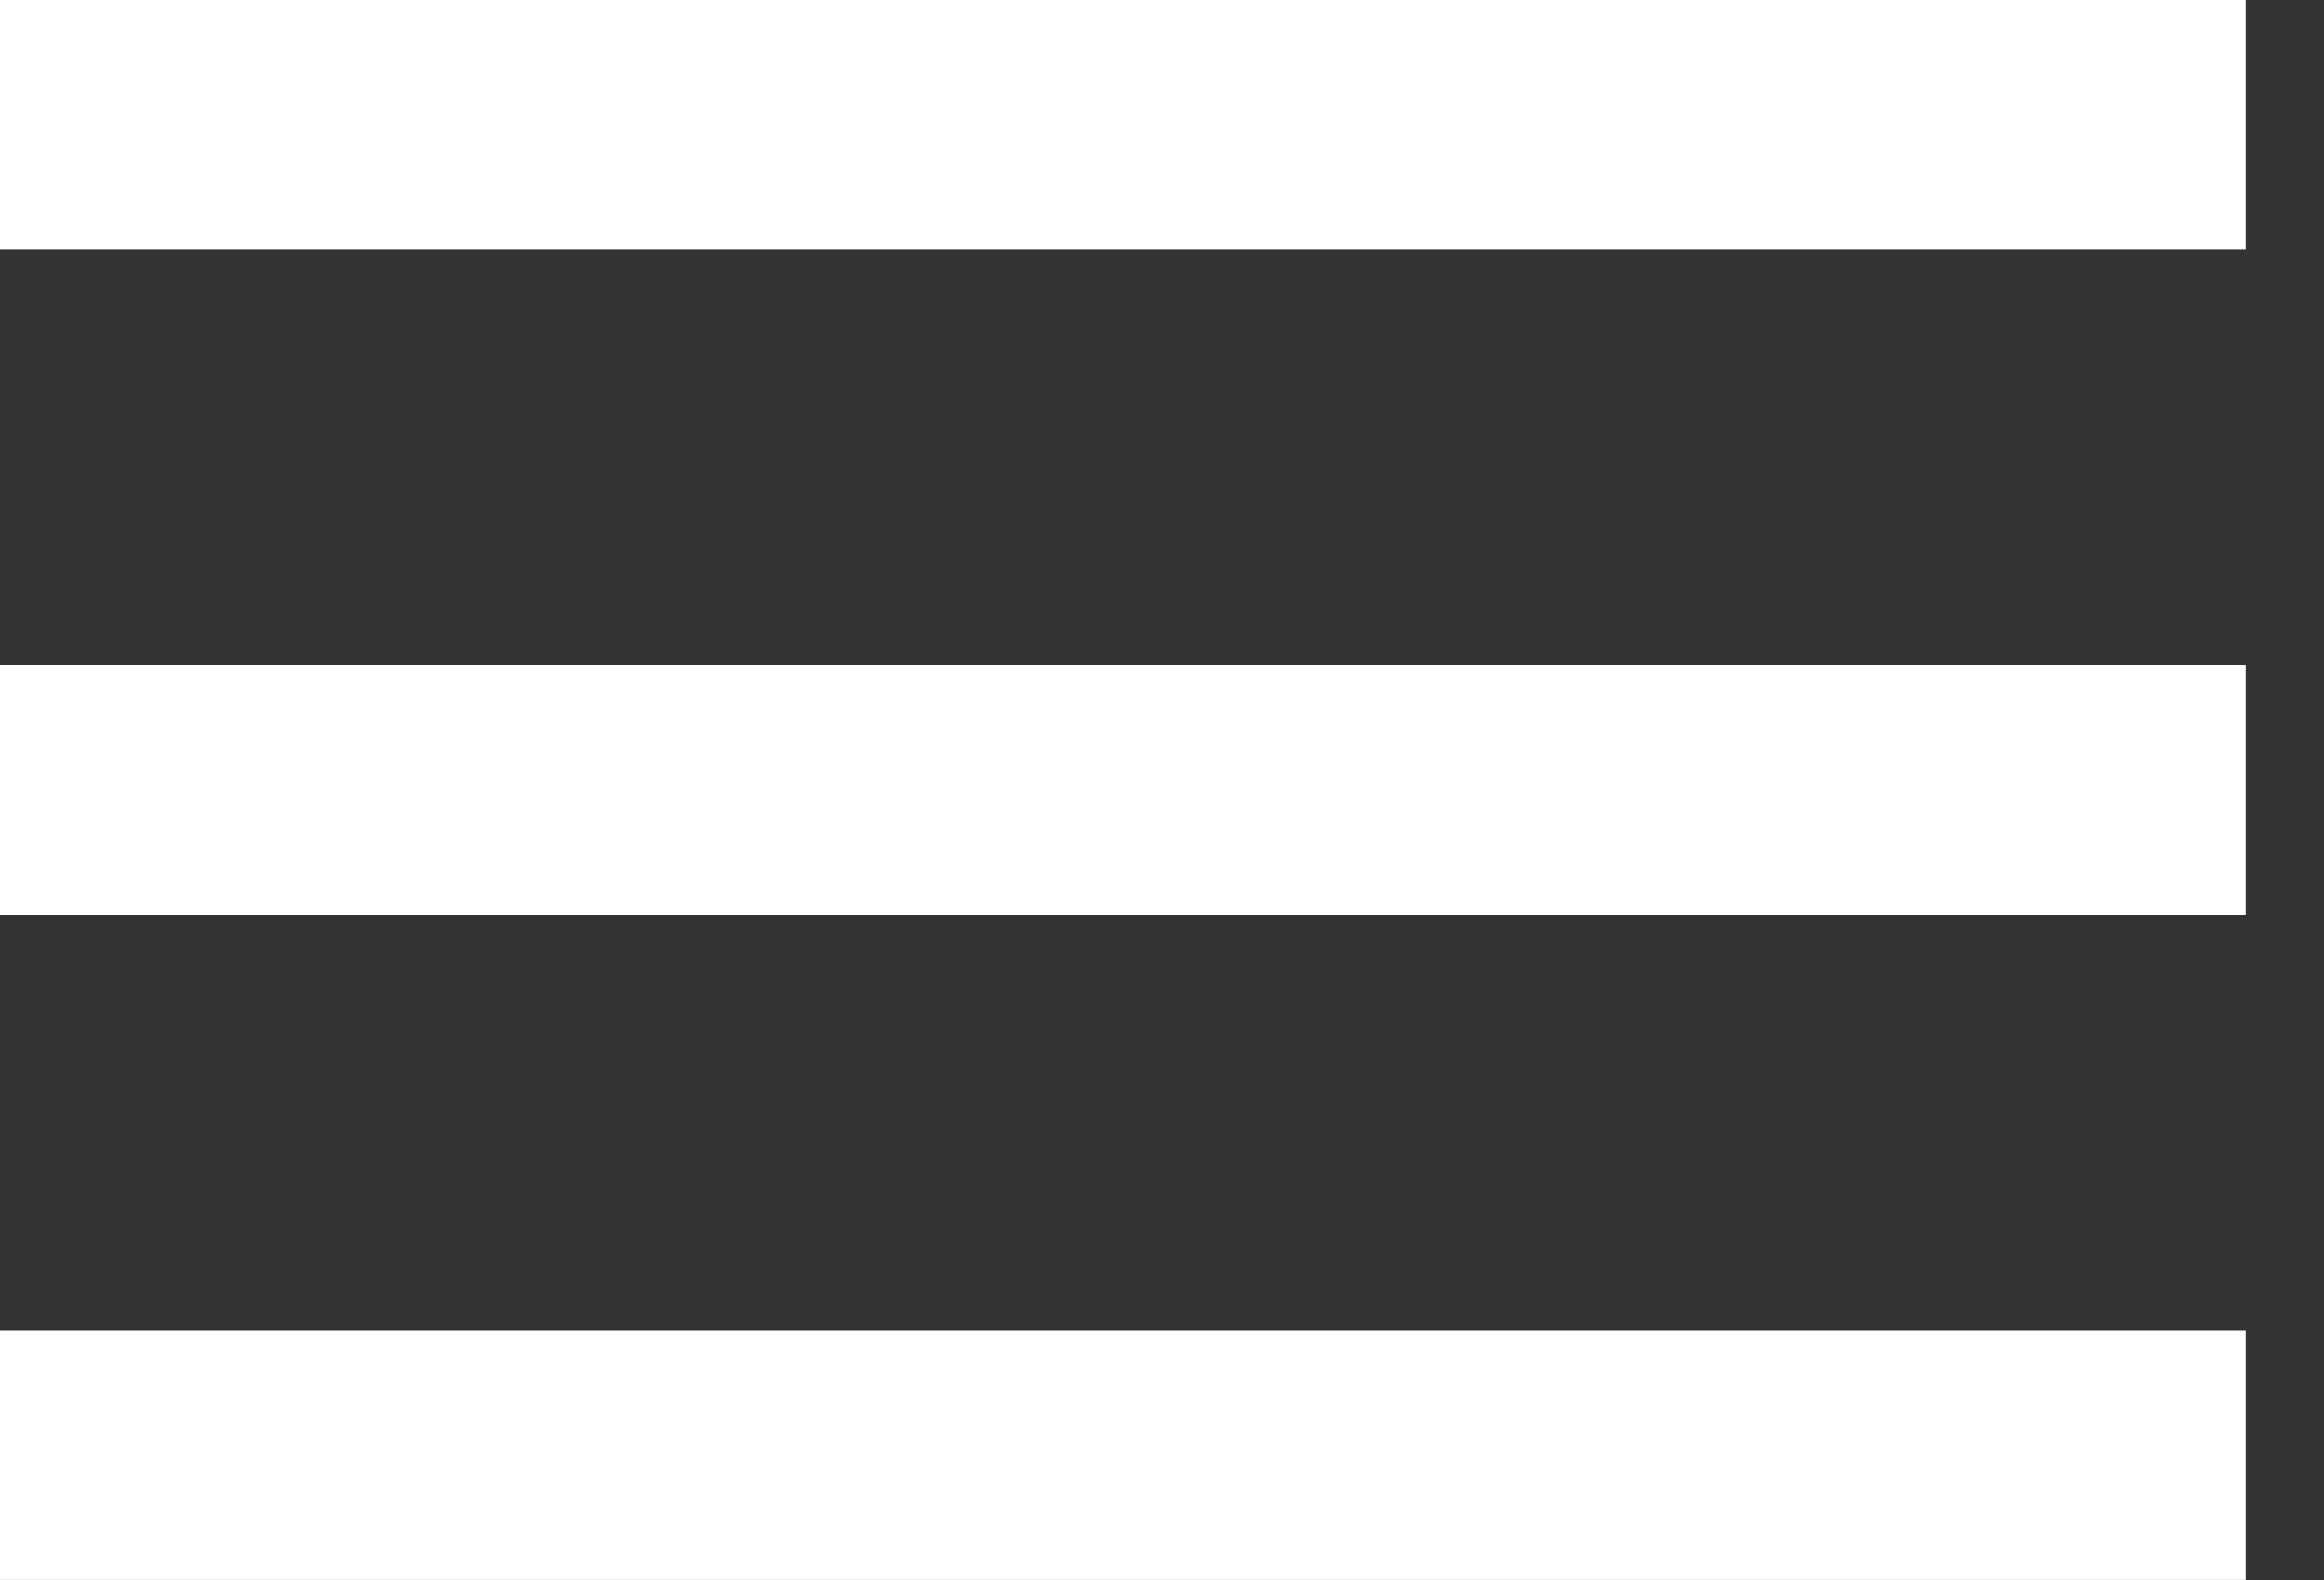
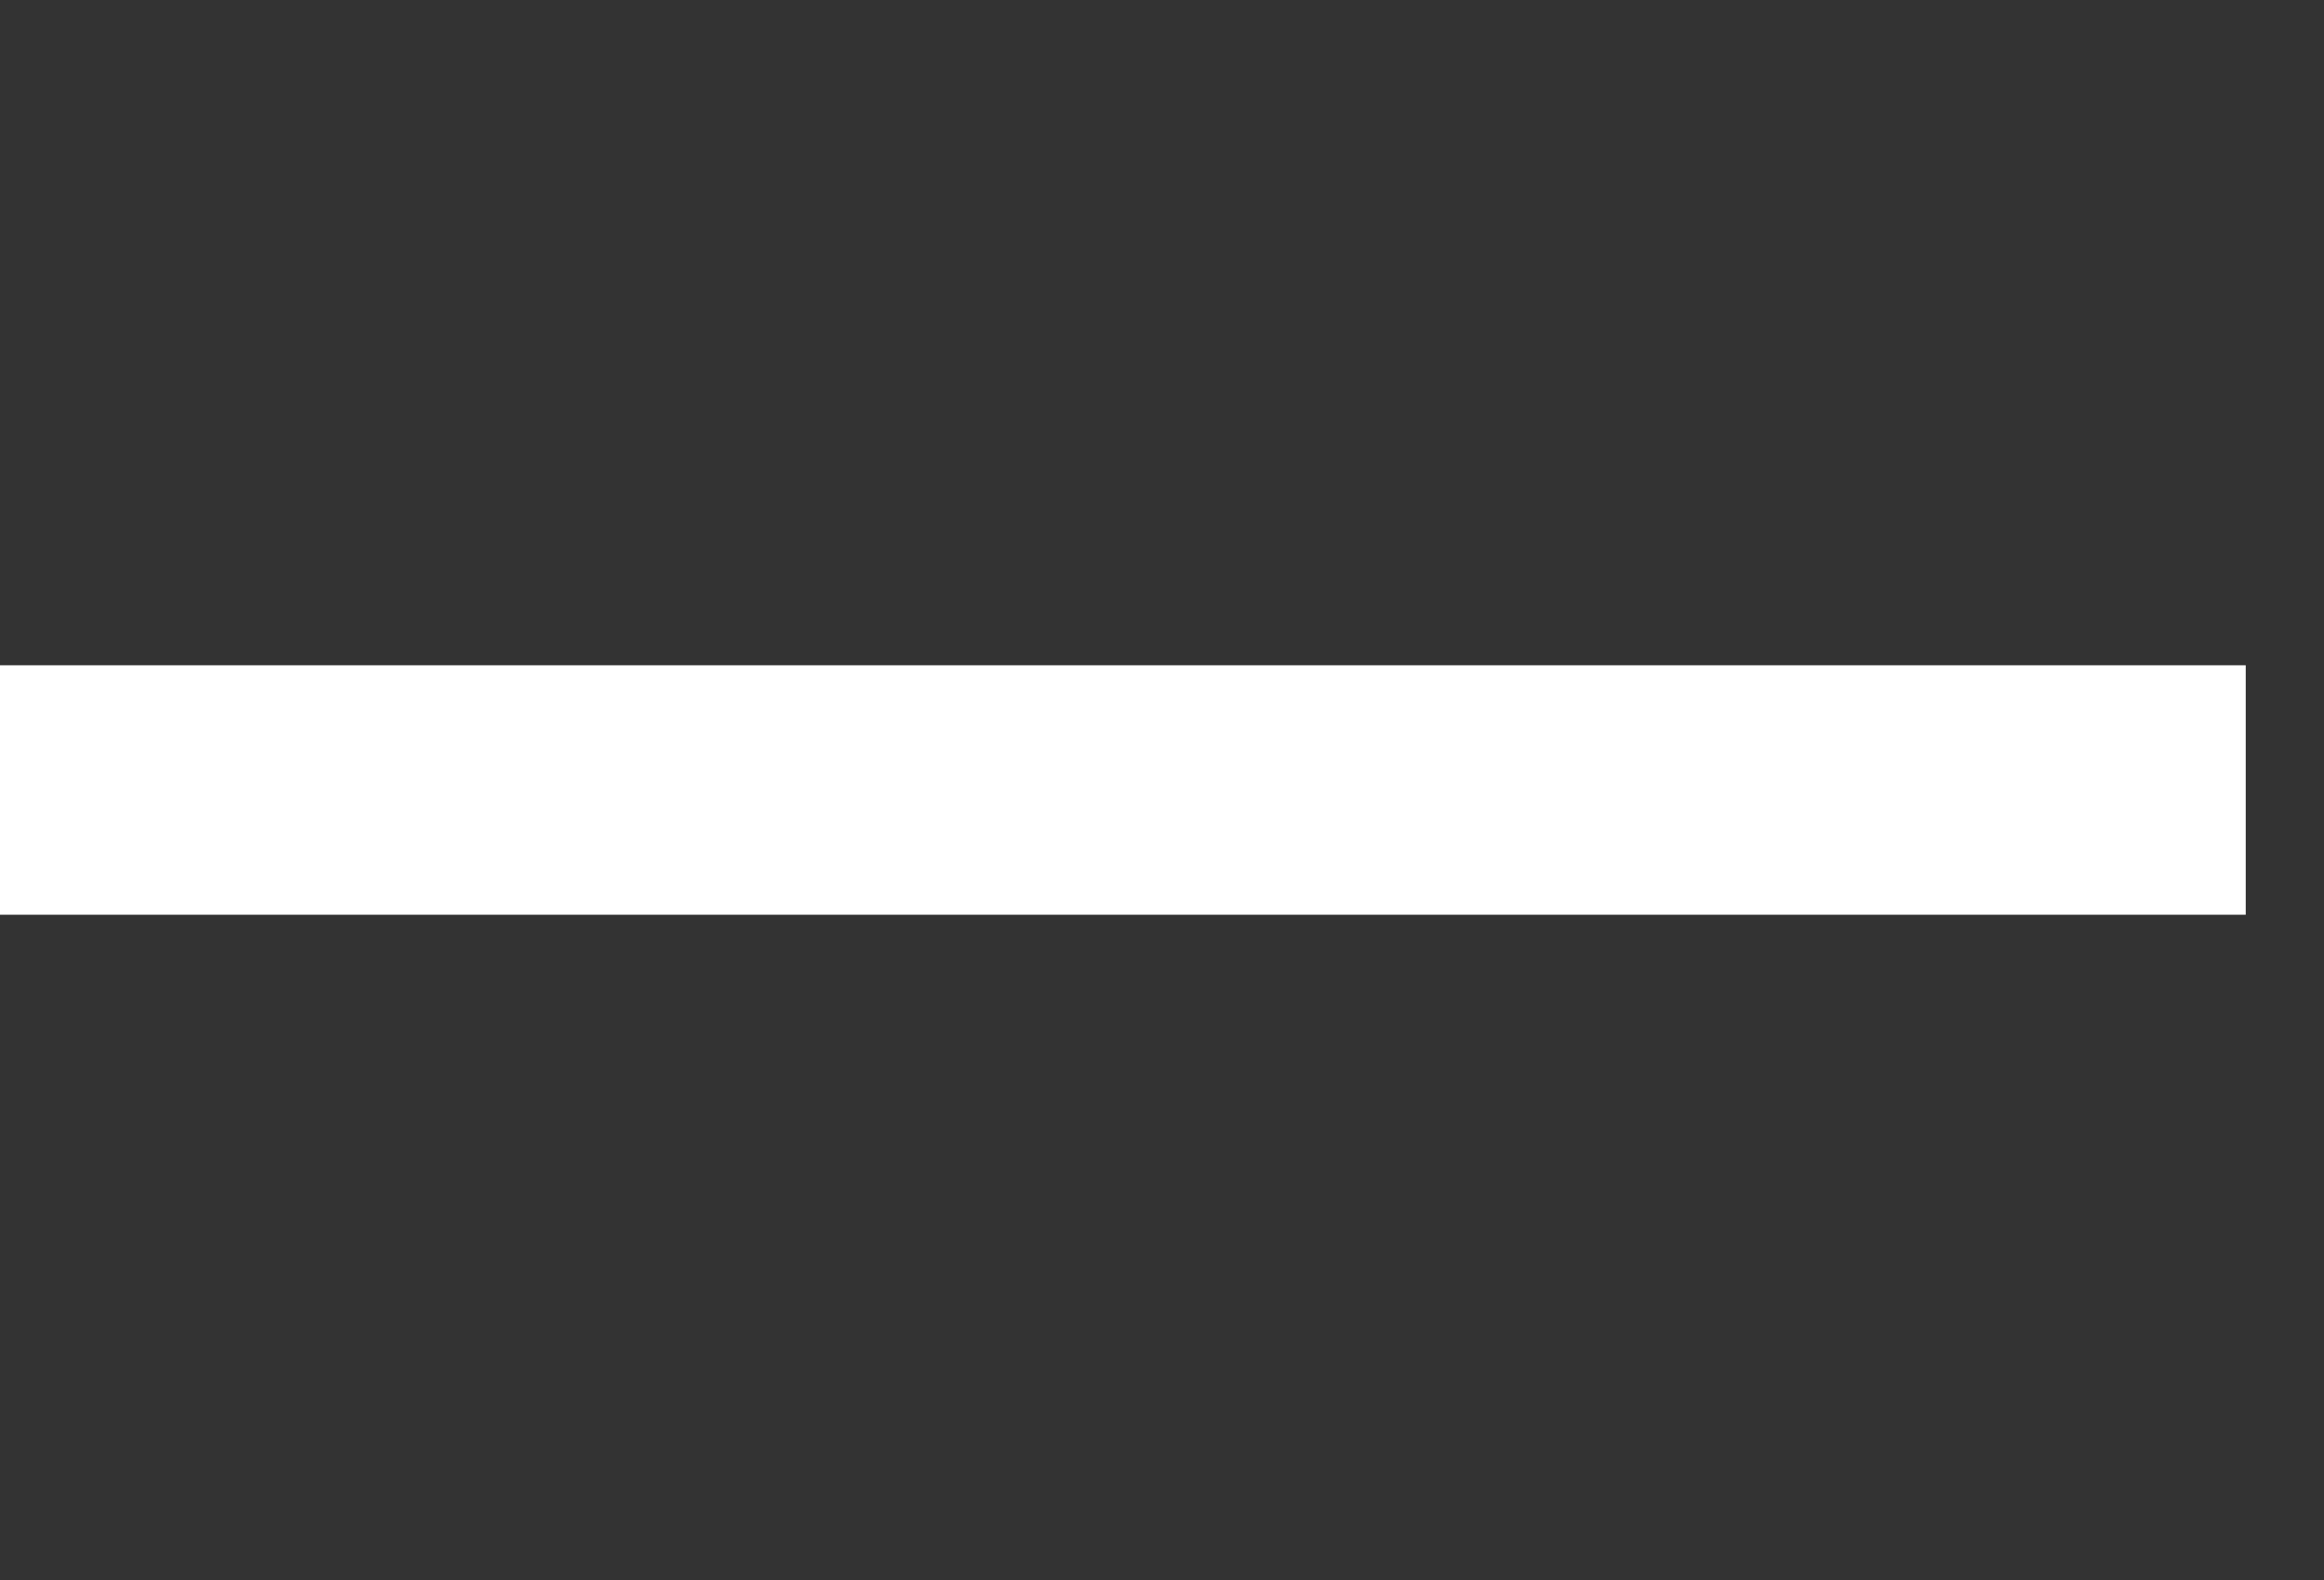
<svg xmlns="http://www.w3.org/2000/svg" width="25" height="17" viewBox="0 0 25 17" fill="none">
  <rect x="0" y="0" width="25" height="17" fill="#333333" stroke="none" />
-   <rect width="24.158" height="2.684" fill="white" />
  <rect y="7.158" width="24.158" height="2.684" fill="white" />
-   <rect y="14.315" width="24.158" height="2.684" fill="white" />
</svg>